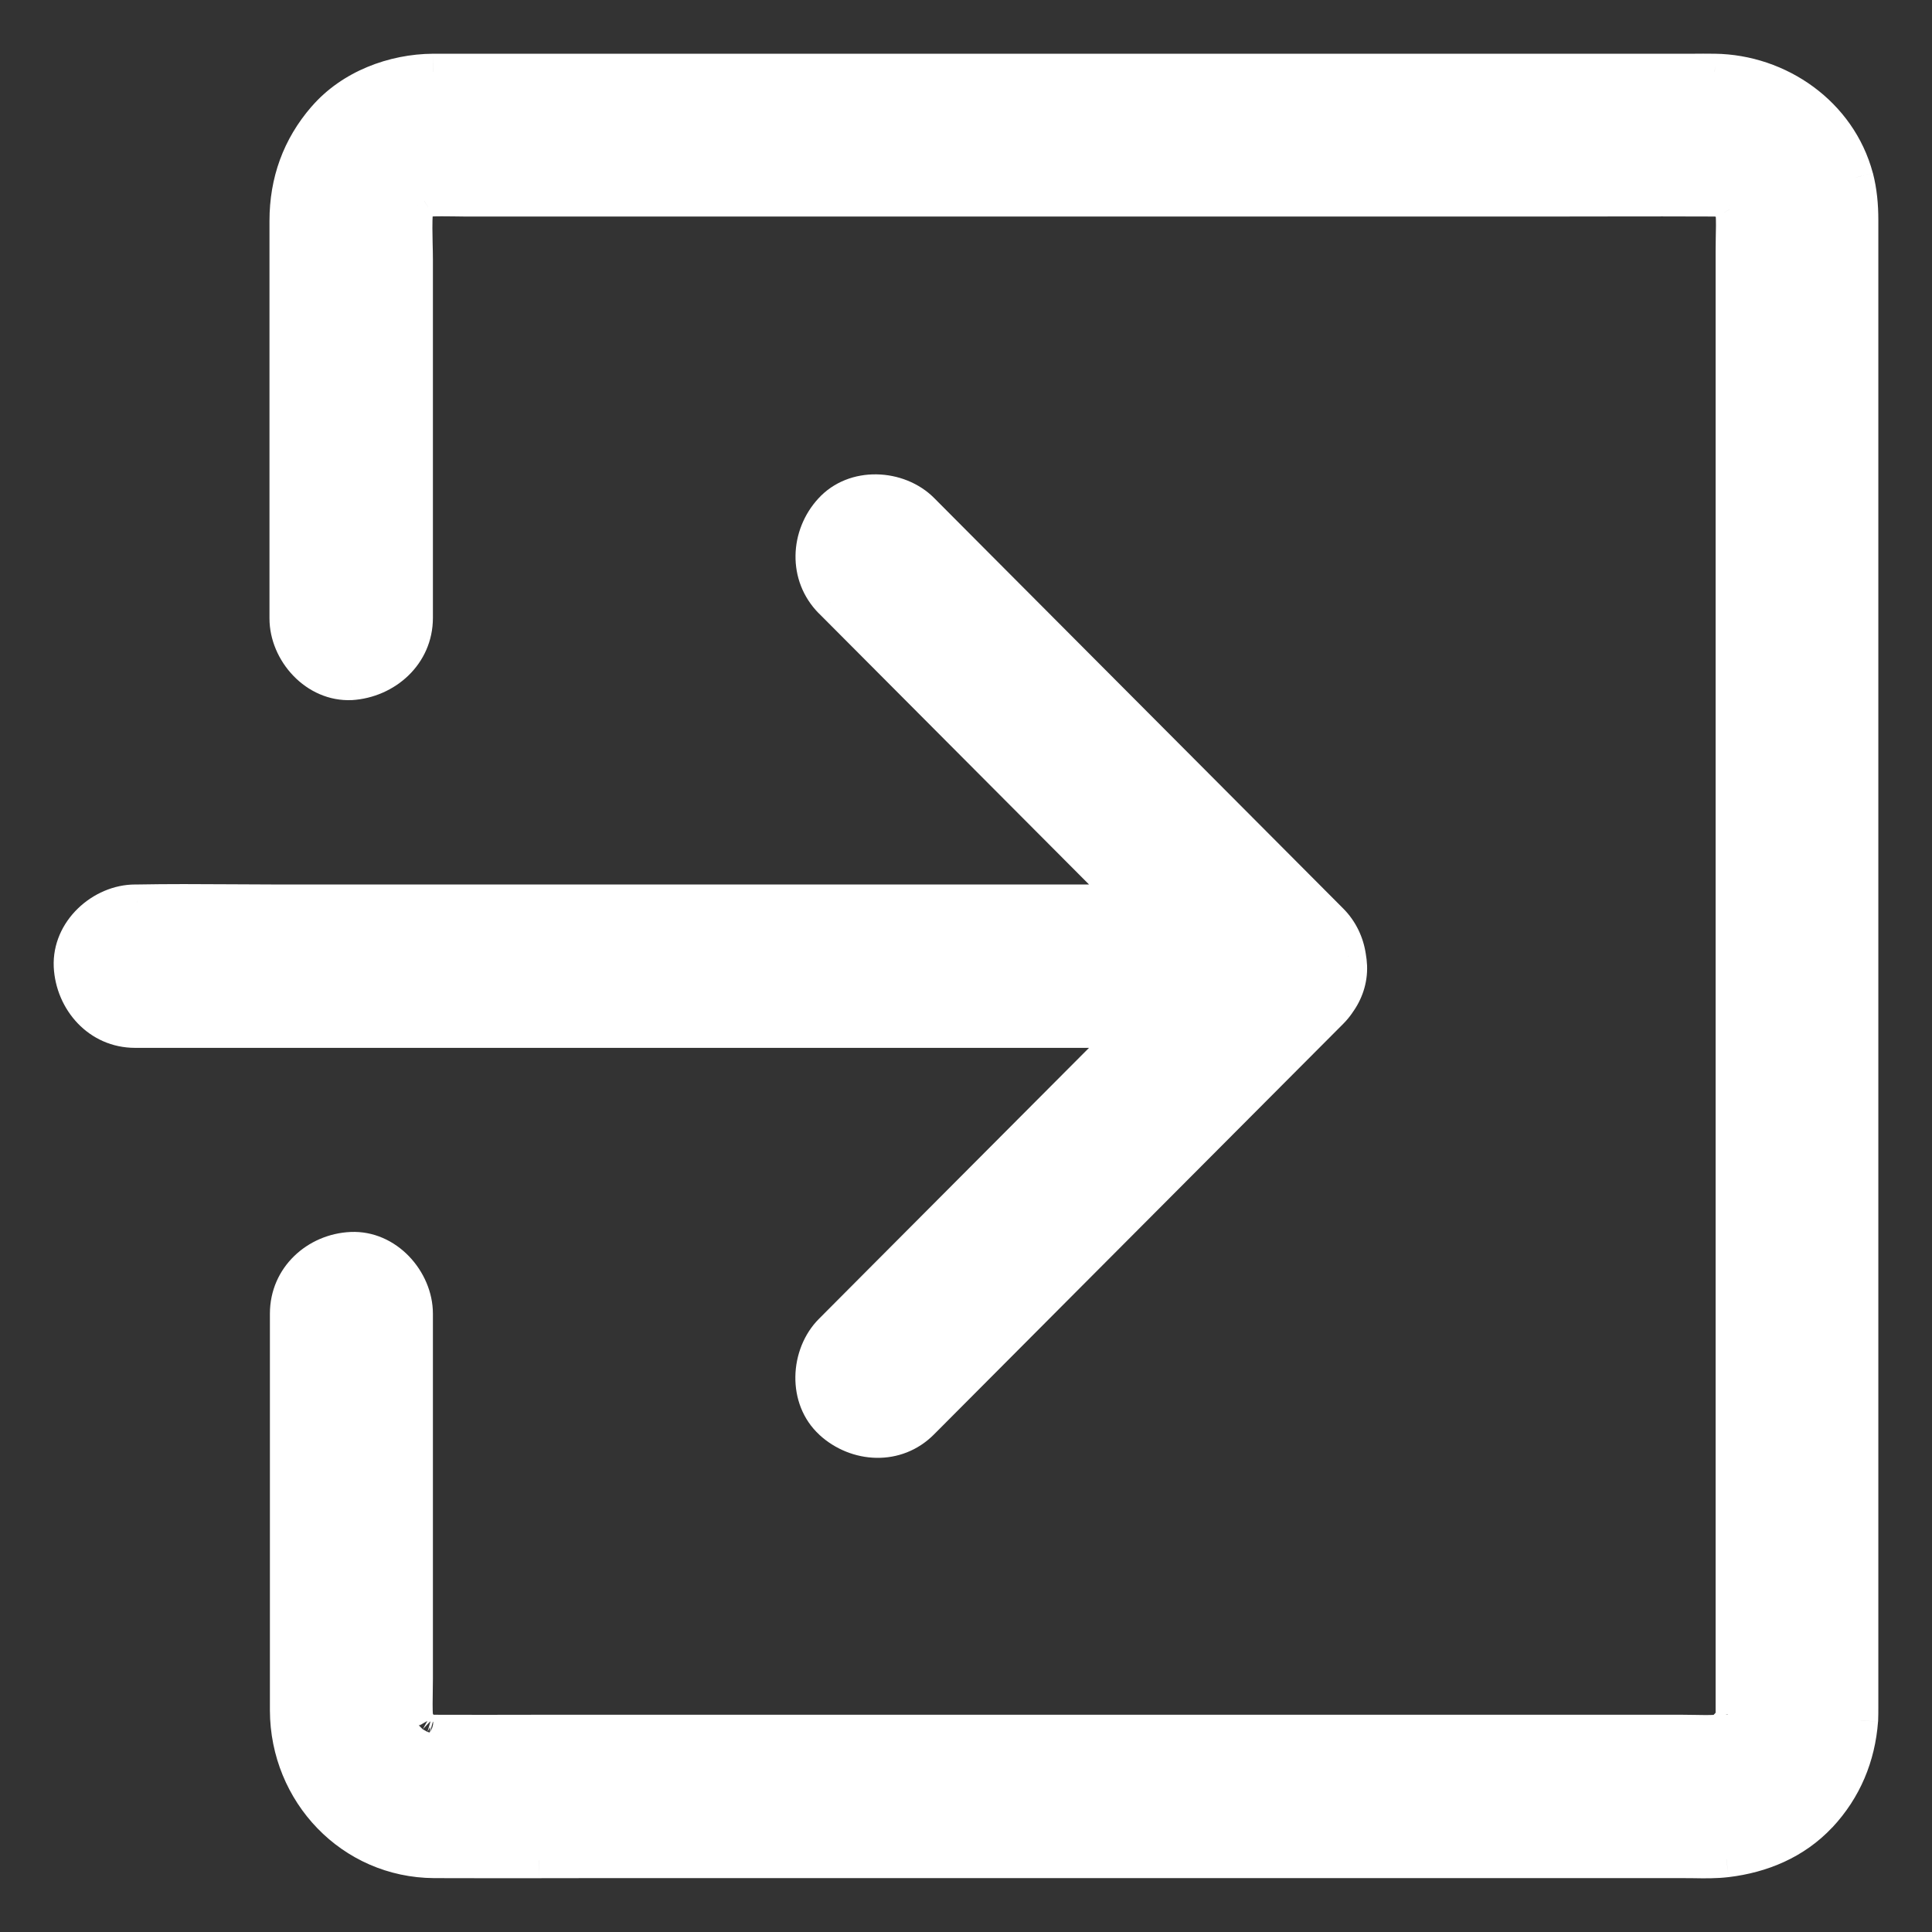
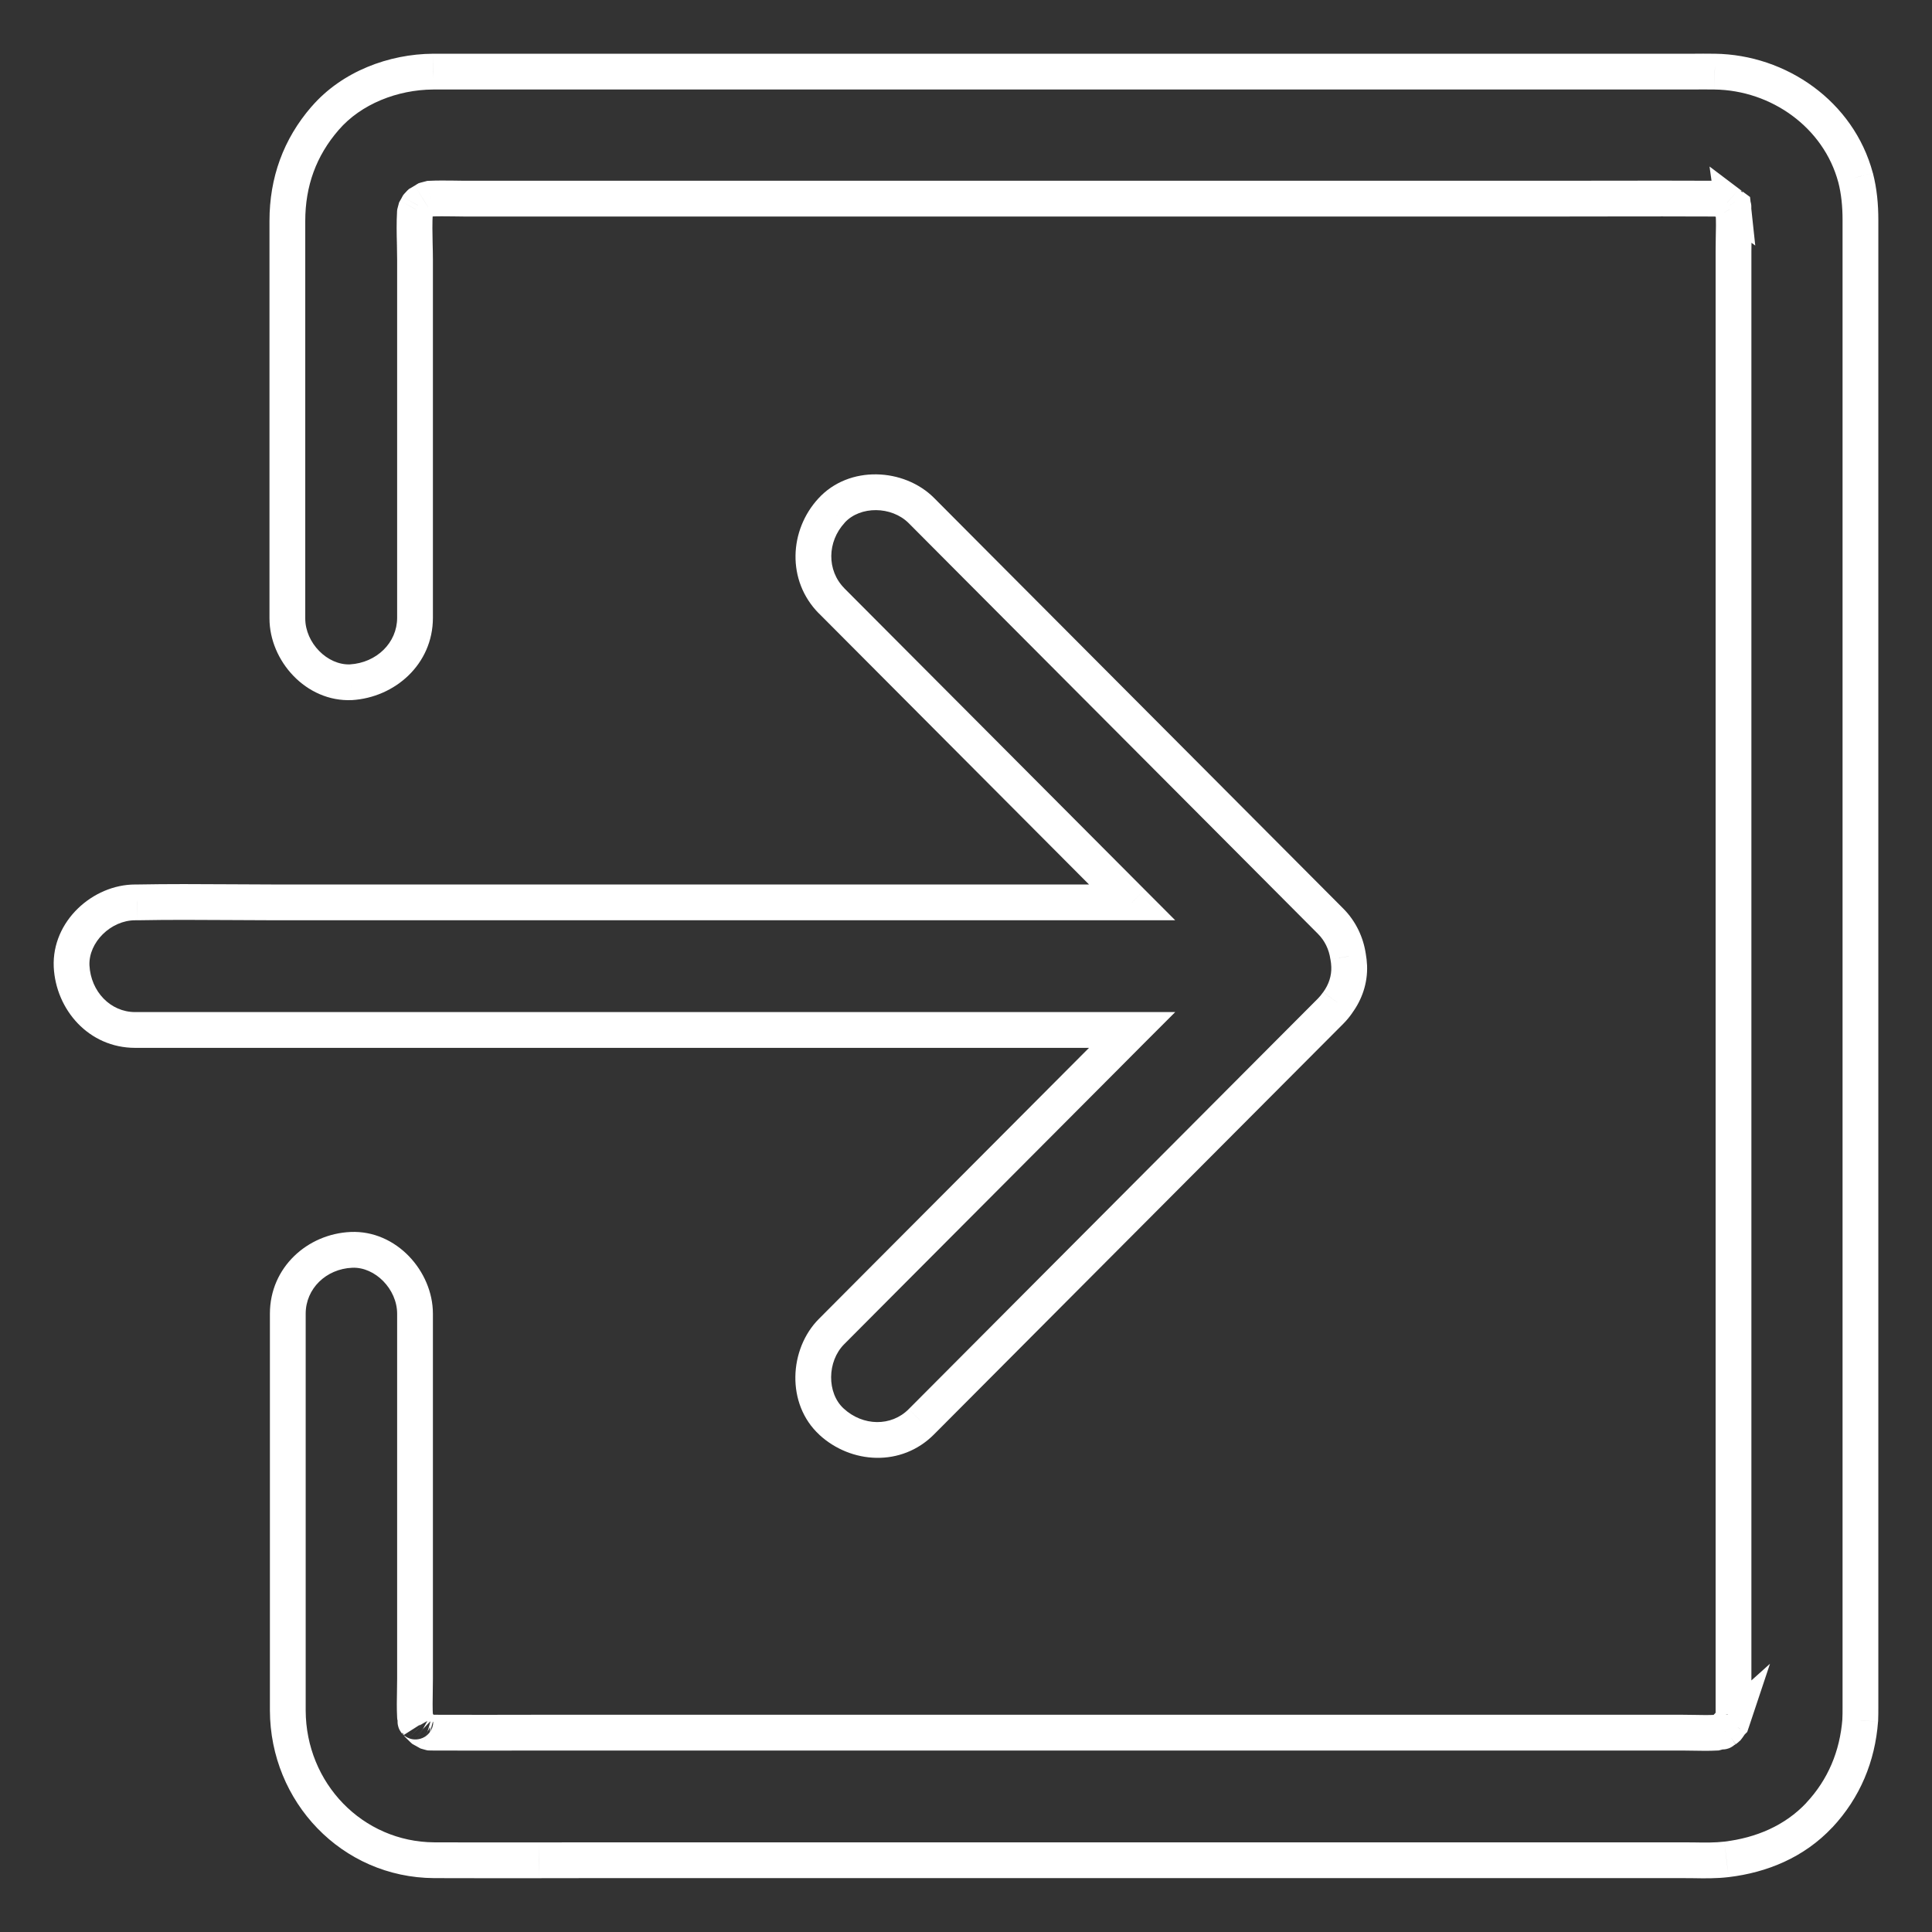
<svg xmlns="http://www.w3.org/2000/svg" width="27" height="27" viewBox="0 0 27 27" fill="none">
  <rect x="0" y="0" width="27" height="27" fill="#333333" stroke="none" />
-   <path fill-rule="evenodd" clip-rule="evenodd" d="M5.8 8.634V6.675V3.626C5.8 3.553 5.798 3.479 5.796 3.405L5.796 3.405V3.405C5.793 3.26 5.79 3.113 5.799 2.968C5.802 2.954 5.806 2.94 5.81 2.926L5.823 2.903L5.841 2.869C5.847 2.863 5.853 2.856 5.859 2.85L5.866 2.843C5.887 2.832 5.907 2.819 5.928 2.807L5.952 2.791C5.971 2.786 5.989 2.781 6.008 2.777C6.117 2.771 6.228 2.773 6.338 2.774C6.389 2.775 6.44 2.776 6.49 2.776H7.779H12.089H17.32H21.802C22.04 2.776 22.278 2.775 22.517 2.775H22.517H22.517C22.994 2.774 23.471 2.774 23.947 2.776C23.965 2.776 23.983 2.776 24 2.776C24.027 2.783 24.053 2.79 24.079 2.798C24.098 2.809 24.118 2.82 24.137 2.831C24.145 2.839 24.153 2.845 24.157 2.85C24.163 2.855 24.168 2.861 24.174 2.867C24.182 2.881 24.19 2.895 24.199 2.909L24.216 2.937C24.22 2.951 24.224 2.965 24.227 2.98C24.233 3.096 24.231 3.214 24.228 3.331V3.331C24.227 3.394 24.226 3.456 24.226 3.519V5.029V7.287V10.052V13.101V16.165V19.018V21.423V23.138V23.928C24.226 23.947 24.225 23.965 24.225 23.984C24.22 24.002 24.215 24.02 24.209 24.038C24.201 24.053 24.193 24.068 24.185 24.082C24.145 24.119 24.124 24.143 24.116 24.157C24.093 24.171 24.07 24.184 24.047 24.197C24.026 24.203 24.004 24.209 23.983 24.215C23.88 24.22 23.777 24.218 23.674 24.216C23.621 24.215 23.567 24.214 23.515 24.214H22.226H17.916H12.684H8.202C7.964 24.214 7.726 24.214 7.488 24.214H7.488H7.487C7.01 24.215 6.533 24.216 6.057 24.214C6.041 24.214 6.025 24.213 6.009 24.213C5.997 24.21 5.985 24.207 5.973 24.203L5.946 24.188L5.946 24.188C5.933 24.181 5.921 24.174 5.908 24.167L5.906 24.165C5.895 24.154 5.883 24.142 5.871 24.131L5.857 24.116C5.842 24.09 5.827 24.064 5.813 24.037C5.808 24.022 5.804 24.006 5.8 23.99C5.793 23.872 5.796 23.752 5.798 23.634C5.799 23.576 5.8 23.519 5.8 23.462V22.136V19.069V18.359C5.8 17.892 5.391 17.446 4.911 17.467C4.428 17.488 4.022 17.859 4.022 18.359V22.216V23.905C4.025 25.049 4.92 25.991 6.069 25.997C6.557 25.999 7.044 25.998 7.532 25.998H7.533C7.777 25.997 8.02 25.997 8.264 25.997H12.773H17.972H22.244H23.523C23.574 25.997 23.624 25.998 23.675 25.998C23.827 26.001 23.979 26.003 24.128 25.985C24.619 25.926 25.079 25.735 25.425 25.367C25.772 24.995 25.959 24.544 25.997 24.041C26 23.982 26 23.922 26 23.863V23.075V19.64V14.724V9.525V5.243V3.073C26 2.874 25.982 2.675 25.932 2.481C25.695 1.599 24.86 1.013 23.965 1.001C23.857 0.999 23.747 1 23.637 1.001L23.636 1.001L23.636 1.001C23.581 1.001 23.526 1.001 23.47 1.001H20.2H15.235H10.199H6.709H6.052C5.498 1.004 4.914 1.224 4.544 1.652C4.188 2.062 4.016 2.544 4.016 3.088V7.412V8.643C4.016 9.109 4.425 9.555 4.905 9.534C5.391 9.505 5.8 9.133 5.8 8.634ZM24.118 24.156L24.116 24.157L24.115 24.159L24.118 24.156ZM24.179 24.093L24.185 24.082L24.199 24.069L24.199 24.07C24.192 24.078 24.185 24.085 24.179 24.093ZM24.179 24.093L24.177 24.095C24.166 24.108 24.154 24.12 24.143 24.131L24.118 24.156L24.14 24.142L24.15 24.136C24.155 24.129 24.161 24.122 24.166 24.113L24.179 24.093ZM24.225 2.892C24.226 2.893 24.225 2.892 24.222 2.89L24.222 2.89L24.225 2.892ZM24.206 2.879L24.221 2.889L24.221 2.889L24.206 2.879ZM24.206 24.064L24.206 24.064L24.211 24.059L24.206 24.064ZM24.113 24.169L24.133 24.155C24.124 24.165 24.116 24.17 24.113 24.169ZM24.072 24.199C24.071 24.199 24.075 24.196 24.082 24.191C24.077 24.196 24.073 24.199 24.072 24.199ZM5.822 24.08L5.822 24.08C5.813 24.067 5.806 24.058 5.806 24.059C5.805 24.06 5.812 24.069 5.822 24.08ZM11.621 8.396L13.552 10.334L15.821 12.611H12.533H7.891H3.874C3.657 12.611 3.44 12.609 3.222 12.608C2.787 12.605 2.351 12.603 1.916 12.611H1.889C1.424 12.611 0.98 13.021 1.001 13.502C1.024 13.984 1.392 14.394 1.889 14.394H3.486H7.322H11.964H15.821L15.407 14.81L12.326 17.901L11.621 18.608C11.292 18.938 11.268 19.544 11.621 19.869C11.976 20.195 12.527 20.222 12.877 19.869L14.808 17.931L17.889 14.84L18.594 14.132C18.632 14.095 18.665 14.054 18.695 14.011C18.801 13.865 18.863 13.689 18.855 13.502C18.853 13.456 18.848 13.411 18.84 13.367C18.813 13.184 18.731 13.009 18.594 12.872L16.663 10.934L13.582 7.843L12.877 7.136C12.548 6.806 11.944 6.782 11.621 7.136C11.295 7.489 11.271 8.042 11.621 8.396Z" fill="white" />
  <path d="M5.796 3.405L6.046 3.4L6.046 3.397L5.796 3.405ZM5.796 3.405H5.546L5.547 3.413L5.796 3.405ZM5.796 3.405H6.047L6.046 3.4L5.796 3.405ZM5.799 2.968L5.556 2.909L5.551 2.93L5.549 2.953L5.799 2.968ZM5.81 2.926L5.591 2.805L5.577 2.83L5.57 2.857L5.81 2.926ZM5.823 2.903L6.042 3.023L6.042 3.023L5.823 2.903ZM5.841 2.869L5.652 2.706L5.635 2.726L5.622 2.749L5.841 2.869ZM5.859 2.85L5.685 2.67L5.682 2.674L5.859 2.85ZM5.866 2.843L5.746 2.624L5.717 2.64L5.692 2.663L5.866 2.843ZM5.928 2.807L5.797 2.594L5.796 2.594L5.928 2.807ZM5.952 2.791L5.883 2.551L5.85 2.561L5.821 2.578L5.952 2.791ZM6.008 2.777L5.995 2.527L5.971 2.528L5.949 2.534L6.008 2.777ZM6.338 2.774L6.335 3.024L6.338 2.774ZM22.517 2.775V2.525L22.516 2.525L22.517 2.775ZM22.517 2.775V3.025L22.517 3.025L22.517 2.775ZM23.947 2.776L23.946 3.026H23.947V2.776ZM24 2.776L24.059 2.533L24.034 2.527L24.008 2.527L24 2.776ZM24.079 2.798L24.198 2.578L24.176 2.566L24.152 2.559L24.079 2.798ZM24.137 2.831L24.302 2.644L24.286 2.629L24.267 2.618L24.137 2.831ZM24.157 2.85L23.98 3.026L23.98 3.026L24.157 2.85ZM24.174 2.867L24.39 2.742L24.376 2.717L24.357 2.697L24.174 2.867ZM24.199 2.909L24.413 2.78L24.413 2.779L24.199 2.909ZM24.216 2.937L24.456 2.869L24.447 2.837L24.43 2.808L24.216 2.937ZM24.227 2.98L24.477 2.967L24.476 2.942L24.47 2.919L24.227 2.98ZM24.228 3.331L23.978 3.326V3.331H24.228ZM24.228 3.331L24.478 3.336V3.331H24.228ZM24.225 23.984L24.467 24.046L24.474 24.019L24.475 23.992L24.225 23.984ZM24.209 24.038L24.43 24.155L24.442 24.134L24.448 24.111L24.209 24.038ZM24.047 24.197L24.119 24.436L24.144 24.429L24.168 24.416L24.047 24.197ZM23.983 24.215L23.995 24.464L24.019 24.463L24.043 24.457L23.983 24.215ZM23.674 24.216L23.669 24.466H23.669L23.674 24.216ZM7.488 24.214V24.464H7.488L7.488 24.214ZM7.487 24.214V23.964H7.487L7.487 24.214ZM6.057 24.214L6.058 23.964H6.057V24.214ZM6.009 24.213L5.946 24.455L5.974 24.462L6.002 24.463L6.009 24.213ZM5.973 24.203L5.851 24.421L5.876 24.435L5.903 24.443L5.973 24.203ZM5.946 24.188L6.069 23.97L6.069 23.97L5.946 24.188ZM5.946 24.188L5.823 24.405L5.824 24.406L5.946 24.188ZM5.908 24.167L5.737 24.349L5.76 24.37L5.788 24.386L5.908 24.167ZM5.906 24.165L6.078 23.983L6.078 23.983L5.906 24.165ZM5.871 24.131L5.693 24.306L5.694 24.307L5.871 24.131ZM5.857 24.116L5.64 24.24L5.656 24.269L5.679 24.292L5.857 24.116ZM5.813 24.037L5.573 24.107L5.58 24.133L5.593 24.156L5.813 24.037ZM5.8 23.99L5.55 24.004L5.552 24.027L5.557 24.049L5.8 23.99ZM5.798 23.634L6.048 23.638V23.638L5.798 23.634ZM4.911 17.467L4.922 17.717L4.922 17.717L4.911 17.467ZM4.022 23.905H3.772L3.772 23.905L4.022 23.905ZM6.069 25.997L6.068 26.247L6.068 26.247L6.069 25.997ZM7.532 25.998V25.748H7.531L7.532 25.998ZM7.533 25.998V26.248H7.533L7.533 25.998ZM23.675 25.998L23.678 25.748H23.678L23.675 25.998ZM24.128 25.985L24.157 26.233L24.158 26.233L24.128 25.985ZM25.425 25.367L25.607 25.538L25.608 25.538L25.425 25.367ZM25.997 24.041L26.246 24.061L26.247 24.054L25.997 24.041ZM25.932 2.481L26.174 2.418L26.173 2.417L25.932 2.481ZM23.965 1.001L23.96 1.251L23.962 1.251L23.965 1.001ZM23.637 1.001L23.635 0.751L23.635 0.751L23.637 1.001ZM23.636 1.001L23.637 1.251L23.638 1.251L23.636 1.001ZM23.636 1.001L23.635 0.751L23.635 0.751L23.636 1.001ZM6.052 1.001V0.751L6.05 0.751L6.052 1.001ZM4.544 1.652L4.733 1.816L4.733 1.816L4.544 1.652ZM4.905 9.534L4.916 9.784L4.92 9.784L4.905 9.534ZM24.115 24.159L23.898 24.034L24.293 24.334L24.115 24.159ZM24.199 24.069L24.437 24.148L24.736 23.251L24.032 23.883L24.199 24.069ZM24.199 24.07L24.377 24.245L24.418 24.204L24.436 24.15L24.199 24.07ZM24.177 24.095L23.989 23.93L23.989 23.93L24.177 24.095ZM24.143 24.131L23.978 23.943L23.97 23.949L23.963 23.956L24.143 24.131ZM24.14 24.142L24.01 23.928L24.009 23.93L24.14 24.142ZM24.15 24.136L24.279 24.35L24.319 24.326L24.348 24.289L24.15 24.136ZM24.166 24.113L24.378 24.246L24.379 24.244L24.166 24.113ZM24.222 2.89L23.975 2.925L23.989 3.029L24.074 3.091L24.222 2.89ZM24.225 2.892L24.378 2.695L24.376 2.693L24.225 2.892ZM24.222 2.89L24.373 2.691L23.891 2.327L23.975 2.925L24.222 2.89ZM24.221 2.889L24.469 2.862L24.457 2.753L24.369 2.688L24.221 2.889ZM24.206 2.879L24.355 2.678L24.057 3.079L24.206 2.879ZM24.221 2.889L24.071 3.09L24.53 3.432L24.469 2.862L24.221 2.889ZM24.206 24.064L24.042 23.875L23.997 23.913L23.975 23.968L24.206 24.064ZM24.206 24.064L23.975 23.968L24.374 24.249L24.206 24.064ZM24.211 24.059L24.379 24.244L24.047 23.87L24.211 24.059ZM24.113 24.169L23.971 23.964L23.464 24.316L24.073 24.416L24.113 24.169ZM24.133 24.155L24.311 24.331L23.991 23.95L24.133 24.155ZM24.082 24.191L24.249 24.377L23.939 23.986L24.082 24.191ZM5.822 24.08L6.053 23.984L6.042 23.958L6.026 23.936L5.822 24.08ZM5.822 24.08L5.638 24.25L6.053 23.985L5.822 24.08ZM5.806 24.059L5.983 24.236L6.011 24.207L6.029 24.171L5.806 24.059ZM13.552 10.334L13.729 10.157L13.552 10.334ZM11.621 8.396L11.443 8.572L11.444 8.572L11.621 8.396ZM15.821 12.611V12.861H16.424L15.998 12.434L15.821 12.611ZM3.222 12.608L3.221 12.858H3.221L3.222 12.608ZM1.916 12.611V12.861L1.921 12.861L1.916 12.611ZM1.001 13.502L0.751 13.513L0.751 13.514L1.001 13.502ZM15.821 14.394L15.998 14.57L16.424 14.144H15.821V14.394ZM15.407 14.81L15.584 14.986L15.407 14.81ZM12.326 17.901L12.503 18.077L12.326 17.901ZM11.621 18.608L11.444 18.432L11.621 18.608ZM11.621 19.869L11.79 19.684L11.79 19.684L11.621 19.869ZM12.877 19.869L12.7 19.692L12.699 19.693L12.877 19.869ZM14.808 17.931L14.631 17.754L14.808 17.931ZM17.889 14.84L18.066 15.016L17.889 14.84ZM18.594 14.132L18.771 14.309V14.309L18.594 14.132ZM18.695 14.011L18.492 13.864L18.488 13.87L18.695 14.011ZM18.855 13.502L18.605 13.513L18.605 13.513L18.855 13.502ZM18.84 13.367L18.592 13.403L18.594 13.412L18.84 13.367ZM18.594 12.872L18.771 12.696L18.594 12.872ZM16.663 10.934L16.486 11.111L16.663 10.934ZM13.582 7.843L13.759 7.667L13.582 7.843ZM12.877 7.136L13.054 6.959L12.877 7.136ZM11.621 7.136L11.805 7.305L11.805 7.304L11.621 7.136ZM5.55 6.675V8.634H6.05V6.675H5.55ZM5.55 3.626V6.675H6.05V3.626H5.55ZM5.547 3.41C5.548 3.485 5.55 3.556 5.55 3.626H6.05C6.05 3.55 6.048 3.473 6.046 3.4L5.547 3.41ZM5.547 3.413L5.547 3.413L6.046 3.397L6.046 3.397L5.547 3.413ZM5.546 3.405V3.405H6.046V3.405H5.546ZM5.549 2.953C5.54 3.11 5.543 3.267 5.547 3.41L6.046 3.4C6.043 3.252 6.04 3.116 6.048 2.983L5.549 2.953ZM5.57 2.857C5.565 2.874 5.56 2.891 5.556 2.909L6.042 3.028C6.044 3.016 6.047 3.005 6.051 2.994L5.57 2.857ZM5.604 2.782L5.591 2.805L6.029 3.046L6.042 3.023L5.604 2.782ZM5.622 2.749L5.604 2.783L6.042 3.023L6.06 2.99L5.622 2.749ZM5.682 2.674C5.67 2.686 5.66 2.697 5.652 2.706L6.03 3.033C6.034 3.029 6.035 3.027 6.036 3.026L5.682 2.674ZM5.692 2.663L5.685 2.67L6.033 3.03L6.04 3.023L5.692 2.663ZM5.796 2.594C5.774 2.607 5.76 2.616 5.746 2.624L5.986 3.063C6.014 3.047 6.04 3.031 6.059 3.019L5.796 2.594ZM5.821 2.578L5.797 2.594L6.059 3.019L6.083 3.004L5.821 2.578ZM5.949 2.534C5.927 2.539 5.905 2.545 5.883 2.551L6.021 3.032C6.036 3.027 6.051 3.023 6.067 3.02L5.949 2.534ZM6.342 2.524C6.234 2.523 6.114 2.521 5.995 2.527L6.021 3.026C6.121 3.021 6.223 3.023 6.335 3.024L6.342 2.524ZM6.49 2.526C6.442 2.526 6.393 2.525 6.342 2.524L6.335 3.024C6.385 3.025 6.438 3.026 6.49 3.026V2.526ZM7.779 2.526H6.49V3.026H7.779V2.526ZM12.089 2.526H7.779V3.026H12.089V2.526ZM17.32 2.526H12.089V3.026H17.32V2.526ZM21.802 2.526H17.32V3.026H21.802V2.526ZM22.516 2.525C22.278 2.525 22.04 2.526 21.802 2.526V3.026C22.04 3.026 22.279 3.025 22.517 3.025L22.516 2.525ZM22.517 2.525H22.517V3.025H22.517V2.525ZM22.517 2.525H22.517V3.025H22.517V2.525ZM23.948 2.526C23.471 2.524 22.993 2.524 22.516 2.525L22.517 3.025C22.994 3.024 23.471 3.024 23.946 3.026L23.948 2.526ZM24.008 2.527C23.988 2.526 23.967 2.526 23.947 2.526V3.026C23.963 3.026 23.978 3.026 23.992 3.026L24.008 2.527ZM24.152 2.559C24.121 2.549 24.09 2.541 24.059 2.533L23.942 3.02C23.963 3.025 23.985 3.031 24.006 3.037L24.152 2.559ZM24.267 2.618C24.244 2.604 24.221 2.591 24.198 2.578L23.96 3.018C23.976 3.026 23.991 3.035 24.007 3.045L24.267 2.618ZM24.334 2.674C24.323 2.662 24.31 2.65 24.302 2.644L23.972 3.019C23.976 3.022 23.978 3.025 23.98 3.027C23.981 3.027 23.982 3.028 23.982 3.028C23.982 3.028 23.982 3.028 23.98 3.026L24.334 2.674ZM24.357 2.697C24.35 2.69 24.343 2.682 24.334 2.674L23.98 3.026C23.983 3.029 23.986 3.033 23.991 3.037L24.357 2.697ZM24.413 2.779C24.404 2.765 24.397 2.753 24.39 2.742L23.957 2.993C23.967 3.009 23.977 3.025 23.985 3.038L24.413 2.779ZM24.43 2.808L24.413 2.78L23.985 3.038L24.002 3.066L24.43 2.808ZM24.47 2.919C24.465 2.902 24.461 2.886 24.456 2.869L23.975 3.005C23.979 3.017 23.982 3.028 23.985 3.04L24.47 2.919ZM24.478 3.336C24.481 3.22 24.483 3.094 24.477 2.967L23.977 2.993C23.983 3.098 23.981 3.207 23.978 3.326L24.478 3.336ZM24.478 3.331V3.331H23.978V3.331H24.478ZM24.476 3.519C24.476 3.46 24.477 3.399 24.478 3.336L23.978 3.326C23.977 3.388 23.976 3.453 23.976 3.519H24.476ZM24.476 5.029V3.519H23.976V5.029H24.476ZM24.476 7.287V5.029H23.976V7.287H24.476ZM24.476 10.052V7.287H23.976V10.052H24.476ZM24.476 13.101V10.052H23.976V13.101H24.476ZM24.476 16.165V13.101H23.976V16.165H24.476ZM24.476 19.018V16.165H23.976V19.018H24.476ZM24.476 21.423V19.018H23.976V21.423H24.476ZM24.476 23.138V21.423H23.976V23.138H24.476ZM24.476 23.928V23.138H23.976V23.928H24.476ZM24.475 23.992C24.475 23.97 24.476 23.949 24.476 23.928H23.976C23.976 23.945 23.975 23.96 23.975 23.976L24.475 23.992ZM24.448 24.111C24.455 24.09 24.461 24.068 24.467 24.046L23.983 23.921C23.979 23.936 23.975 23.95 23.97 23.965L24.448 24.111ZM24.401 24.208C24.411 24.19 24.421 24.173 24.43 24.155L23.988 23.921C23.982 23.933 23.976 23.945 23.969 23.956L24.401 24.208ZM24.016 23.898C23.972 23.938 23.929 23.982 23.902 24.028L24.33 24.286C24.326 24.293 24.323 24.297 24.322 24.298C24.322 24.299 24.322 24.298 24.324 24.295C24.329 24.29 24.338 24.281 24.354 24.267L24.016 23.898ZM24.168 24.416C24.195 24.401 24.221 24.386 24.246 24.371L23.986 23.943C23.966 23.956 23.946 23.967 23.927 23.978L24.168 24.416ZM24.043 24.457C24.068 24.451 24.094 24.444 24.119 24.436L23.975 23.958C23.958 23.963 23.94 23.968 23.922 23.972L24.043 24.457ZM23.669 24.466C23.77 24.468 23.883 24.47 23.995 24.464L23.97 23.965C23.878 23.97 23.783 23.968 23.679 23.966L23.669 24.466ZM23.515 24.464C23.564 24.464 23.615 24.465 23.669 24.466L23.679 23.966C23.626 23.965 23.57 23.964 23.515 23.964V24.464ZM22.226 24.464H23.515V23.964H22.226V24.464ZM17.916 24.464H22.226V23.964H17.916V24.464ZM12.684 24.464H17.916V23.964H12.684V24.464ZM8.202 24.464H12.684V23.964H8.202V24.464ZM7.488 24.464C7.727 24.464 7.965 24.464 8.202 24.464V23.964C7.964 23.964 7.726 23.964 7.488 23.964L7.488 24.464ZM7.488 24.464H7.488V23.964H7.488V24.464ZM7.487 24.464H7.488V23.964H7.487V24.464ZM6.056 24.464C6.533 24.466 7.011 24.465 7.487 24.464L7.487 23.964C7.01 23.965 6.533 23.966 6.058 23.964L6.056 24.464ZM6.002 24.463C6.021 24.463 6.039 24.464 6.057 24.464V23.964C6.043 23.964 6.03 23.964 6.016 23.963L6.002 24.463ZM5.903 24.443C5.917 24.447 5.932 24.451 5.946 24.455L6.072 23.971C6.063 23.969 6.053 23.966 6.044 23.963L5.903 24.443ZM5.824 24.406L5.851 24.421L6.096 23.985L6.069 23.97L5.824 24.406ZM5.824 24.406L5.824 24.406L6.069 23.97L6.068 23.97L5.824 24.406ZM5.788 24.386C5.799 24.392 5.81 24.398 5.823 24.405L6.069 23.97C6.057 23.963 6.043 23.955 6.029 23.948L5.788 24.386ZM5.735 24.347L5.737 24.349L6.08 23.985L6.078 23.983L5.735 24.347ZM5.694 24.307C5.709 24.322 5.724 24.336 5.735 24.347L6.078 23.983C6.065 23.971 6.056 23.963 6.048 23.954L5.694 24.307ZM5.679 24.292L5.693 24.306L6.048 23.955L6.034 23.941L5.679 24.292ZM5.593 24.156C5.609 24.185 5.625 24.214 5.64 24.24L6.074 23.993C6.059 23.967 6.046 23.942 6.033 23.919L5.593 24.156ZM5.557 24.049C5.562 24.069 5.567 24.088 5.573 24.107L6.053 23.968C6.049 23.956 6.046 23.943 6.043 23.93L5.557 24.049ZM5.548 23.629C5.546 23.746 5.543 23.875 5.55 24.004L6.05 23.976C6.044 23.869 6.046 23.758 6.048 23.638L5.548 23.629ZM5.55 23.462C5.55 23.516 5.549 23.571 5.548 23.629L6.048 23.638C6.049 23.581 6.05 23.521 6.05 23.462H5.55ZM5.55 22.136V23.462H6.05V22.136H5.55ZM5.55 19.069V22.136H6.05V19.069H5.55ZM5.55 18.359V19.069H6.05V18.359H5.55ZM4.922 17.717C5.242 17.703 5.55 18.016 5.55 18.359H6.05C6.05 17.768 5.54 17.189 4.9 17.217L4.922 17.717ZM4.272 18.359C4.272 18.009 4.557 17.733 4.922 17.717L4.9 17.217C4.299 17.243 3.772 17.71 3.772 18.359H4.272ZM4.272 22.216V18.359H3.772V22.216H4.272ZM4.272 23.905V22.216H3.772V23.905H4.272ZM6.071 25.747C5.065 25.742 4.275 24.918 4.272 23.904L3.772 23.905C3.776 25.18 4.775 26.24 6.068 26.247L6.071 25.747ZM7.531 25.748C7.044 25.748 6.557 25.749 6.07 25.747L6.068 26.247C6.557 26.249 7.045 26.248 7.532 26.248L7.531 25.748ZM7.533 25.748H7.532V26.248H7.533V25.748ZM8.264 25.747C8.02 25.747 7.776 25.747 7.532 25.748L7.533 26.248C7.777 26.247 8.021 26.247 8.264 26.247V25.747ZM12.773 25.747H8.264V26.247H12.773V25.747ZM17.972 25.747H12.773V26.247H17.972V25.747ZM22.244 25.747H17.972V26.247H22.244V25.747ZM23.523 25.747H22.244V26.247H23.523V25.747ZM23.678 25.748C23.628 25.748 23.576 25.747 23.523 25.747V26.247C23.572 26.247 23.62 26.248 23.671 26.248L23.678 25.748ZM24.098 25.737C23.969 25.752 23.833 25.751 23.678 25.748L23.671 26.248C23.82 26.251 23.989 26.253 24.157 26.233L24.098 25.737ZM25.243 25.196C24.945 25.512 24.545 25.683 24.098 25.737L24.158 26.233C24.694 26.169 25.212 25.959 25.607 25.538L25.243 25.196ZM25.748 24.022C25.713 24.472 25.548 24.869 25.242 25.196L25.608 25.538C25.996 25.122 26.204 24.616 26.246 24.061L25.748 24.022ZM25.75 23.863C25.75 23.924 25.75 23.977 25.747 24.029L26.247 24.054C26.25 23.987 26.25 23.921 26.25 23.863H25.75ZM25.75 23.075V23.863H26.25V23.075H25.75ZM25.75 19.64V23.075H26.25V19.64H25.75ZM25.75 14.724V19.64H26.25V14.724H25.75ZM25.75 9.525V14.724H26.25V9.525H25.75ZM25.75 5.243V9.525H26.25V5.243H25.75ZM25.75 3.073V5.243H26.25V3.073H25.75ZM25.69 2.545C25.733 2.711 25.75 2.888 25.75 3.073H26.25C26.25 2.859 26.231 2.638 26.174 2.418L25.69 2.545ZM23.962 1.251C24.755 1.262 25.485 1.782 25.69 2.546L26.173 2.417C25.905 1.416 24.964 0.765 23.968 0.751L23.962 1.251ZM23.638 1.251C23.749 1.25 23.855 1.249 23.96 1.251L23.969 0.751C23.858 0.749 23.745 0.75 23.635 0.751L23.638 1.251ZM23.638 1.251L23.638 1.251L23.635 0.751L23.635 0.751L23.638 1.251ZM23.637 1.251L23.637 1.251L23.635 0.751L23.635 0.751L23.637 1.251ZM23.47 1.251C23.526 1.251 23.583 1.251 23.638 1.251L23.635 0.751C23.579 0.751 23.525 0.751 23.47 0.751V1.251ZM20.2 1.251H23.47V0.751H20.2V1.251ZM15.235 1.251H20.2V0.751H15.235V1.251ZM10.199 1.251H15.235V0.751H10.199V1.251ZM6.709 1.251H10.199V0.751H6.709V1.251ZM6.052 1.251H6.709V0.751H6.052V1.251ZM4.733 1.816C5.047 1.452 5.557 1.254 6.053 1.251L6.05 0.751C5.438 0.755 4.781 0.996 4.355 1.489L4.733 1.816ZM4.266 3.088C4.266 2.601 4.418 2.179 4.733 1.816L4.355 1.488C3.958 1.946 3.766 2.486 3.766 3.088H4.266ZM4.266 7.412V3.088H3.766V7.412H4.266ZM4.266 8.643V7.412H3.766V8.643H4.266ZM4.894 9.285C4.574 9.298 4.266 8.985 4.266 8.643H3.766C3.766 9.234 4.276 9.812 4.916 9.784L4.894 9.285ZM5.55 8.634C5.55 8.982 5.264 9.262 4.89 9.285L4.92 9.784C5.518 9.747 6.05 9.284 6.05 8.634H5.55ZM24.246 24.37L24.248 24.369L23.988 23.942L23.986 23.944L24.246 24.37ZM23.9 24.032L23.898 24.034L24.331 24.284L24.332 24.282L23.9 24.032ZM24.293 24.334L24.297 24.331L23.94 23.981L23.936 23.984L24.293 24.334ZM24.394 24.22L24.4 24.209L23.97 23.955L23.963 23.965L24.394 24.22ZM24.032 23.883L24.018 23.896L24.352 24.268L24.366 24.255L24.032 23.883ZM24.436 24.15L24.437 24.148L23.962 23.99L23.962 23.991L24.436 24.15ZM24.366 24.258C24.373 24.25 24.376 24.247 24.377 24.245L24.021 23.895C24.008 23.908 23.997 23.92 23.991 23.927L24.366 24.258ZM24.364 24.26L24.366 24.258L23.991 23.927L23.989 23.93L24.364 24.26ZM24.308 24.318C24.334 24.295 24.356 24.27 24.364 24.26L23.989 23.93C23.983 23.937 23.98 23.94 23.977 23.943C23.975 23.945 23.975 23.945 23.978 23.943L24.308 24.318ZM24.297 24.33L24.322 24.305L23.963 23.956L23.939 23.981L24.297 24.33ZM24.249 24.369L24.271 24.355L24.009 23.93L23.987 23.943L24.249 24.369ZM24.269 24.356L24.279 24.35L24.021 23.922L24.01 23.928L24.269 24.356ZM24.348 24.289C24.358 24.276 24.368 24.261 24.378 24.246L23.955 23.979C23.953 23.982 23.952 23.983 23.952 23.984L24.348 24.289ZM24.379 24.244L24.392 24.224L23.965 23.962L23.953 23.982L24.379 24.244ZM24.074 3.091C24.075 3.092 24.077 3.094 24.079 3.095C24.079 3.095 24.08 3.096 24.082 3.097C24.082 3.098 24.085 3.099 24.087 3.101C24.088 3.102 24.091 3.104 24.096 3.106C24.098 3.108 24.102 3.11 24.107 3.113C24.109 3.114 24.124 3.122 24.146 3.13C24.151 3.131 24.189 3.145 24.24 3.142C24.267 3.141 24.325 3.133 24.381 3.088C24.446 3.037 24.472 2.965 24.475 2.907C24.478 2.857 24.465 2.819 24.459 2.803C24.451 2.784 24.443 2.77 24.438 2.762C24.429 2.746 24.419 2.735 24.416 2.731C24.407 2.721 24.4 2.714 24.398 2.712C24.395 2.709 24.393 2.707 24.391 2.706C24.386 2.701 24.382 2.698 24.382 2.698C24.38 2.696 24.378 2.695 24.378 2.695L24.072 3.09C24.072 3.09 24.07 3.089 24.068 3.087C24.068 3.087 24.064 3.084 24.059 3.08C24.058 3.078 24.055 3.076 24.052 3.073C24.05 3.071 24.043 3.064 24.035 3.055C24.031 3.05 24.022 3.039 24.012 3.024C24.008 3.016 23.999 3.002 23.992 2.983C23.986 2.966 23.973 2.928 23.976 2.879C23.979 2.82 24.005 2.748 24.07 2.697C24.126 2.652 24.184 2.645 24.211 2.643C24.261 2.64 24.3 2.654 24.305 2.656C24.326 2.663 24.342 2.672 24.344 2.672C24.349 2.675 24.353 2.678 24.355 2.679C24.359 2.681 24.362 2.683 24.363 2.684C24.366 2.686 24.368 2.687 24.369 2.688C24.37 2.689 24.371 2.69 24.371 2.69C24.372 2.69 24.372 2.69 24.371 2.689L24.074 3.091ZM23.975 2.925L23.975 2.925L24.47 2.856L24.47 2.856L23.975 2.925ZM24.376 2.693L24.373 2.691L24.072 3.09L24.074 3.092L24.376 2.693ZM24.369 2.688L24.355 2.678L24.058 3.08L24.072 3.09L24.369 2.688ZM24.469 2.862L24.469 2.862L23.972 2.916L23.972 2.916L24.469 2.862ZM24.057 3.079L24.071 3.09L24.37 2.689L24.356 2.678L24.057 3.079ZM23.975 23.968L23.975 23.968L24.436 24.16L24.437 24.16L23.975 23.968ZM24.047 23.87L24.042 23.875L24.369 24.252L24.375 24.248L24.047 23.87ZM24.374 24.249L24.379 24.244L24.042 23.875L24.037 23.879L24.374 24.249ZM24.256 24.375L24.276 24.361L23.991 23.95L23.971 23.964L24.256 24.375ZM23.956 23.979C23.958 23.977 23.966 23.969 23.98 23.959C23.987 23.955 24.001 23.946 24.022 23.937C24.032 23.933 24.047 23.928 24.067 23.924C24.086 23.92 24.117 23.916 24.154 23.923L24.073 24.416C24.142 24.427 24.195 24.407 24.211 24.4C24.234 24.391 24.251 24.38 24.261 24.373C24.282 24.359 24.299 24.343 24.311 24.331L23.956 23.979ZM24.072 23.949C24.09 23.949 24.194 23.95 24.269 24.045C24.35 24.149 24.316 24.259 24.307 24.284C24.294 24.318 24.278 24.34 24.272 24.348C24.265 24.358 24.258 24.365 24.255 24.369C24.242 24.382 24.231 24.391 24.231 24.391C24.228 24.394 24.226 24.396 24.225 24.396C24.224 24.397 24.223 24.398 24.223 24.398C24.222 24.398 24.223 24.398 24.226 24.395L23.939 23.986C23.935 23.989 23.93 23.992 23.926 23.995C23.924 23.997 23.919 24 23.913 24.005C23.913 24.006 23.901 24.015 23.889 24.028C23.885 24.032 23.878 24.04 23.871 24.05C23.865 24.057 23.849 24.08 23.836 24.114C23.827 24.139 23.793 24.248 23.874 24.353C23.949 24.448 24.053 24.449 24.072 24.449V23.949ZM23.915 24.005C23.915 24.005 23.916 24.004 23.917 24.003C23.918 24.002 23.921 24 23.925 23.997C23.928 23.995 23.937 23.988 23.95 23.981C23.956 23.977 23.968 23.971 23.984 23.965C23.997 23.96 24.029 23.949 24.072 23.949V24.449C24.115 24.449 24.147 24.438 24.161 24.433C24.177 24.427 24.189 24.42 24.196 24.416C24.21 24.408 24.221 24.4 24.226 24.397C24.236 24.389 24.245 24.381 24.249 24.377L23.915 24.005ZM5.591 24.176L5.592 24.176L6.053 23.985L6.053 23.984L5.591 24.176ZM6.029 24.171C6.013 24.204 5.985 24.241 5.941 24.27C5.896 24.298 5.85 24.308 5.812 24.309C5.745 24.311 5.698 24.285 5.685 24.278C5.653 24.26 5.633 24.24 5.631 24.238C5.625 24.232 5.621 24.226 5.619 24.224C5.617 24.222 5.615 24.22 5.614 24.219C5.613 24.217 5.613 24.218 5.618 24.224L6.026 23.936C6.021 23.928 6.014 23.918 6.007 23.909C6.004 23.906 5.995 23.894 5.983 23.882C5.98 23.879 5.959 23.858 5.927 23.84C5.914 23.833 5.867 23.808 5.8 23.809C5.761 23.81 5.715 23.82 5.671 23.849C5.627 23.877 5.598 23.914 5.582 23.948L6.029 24.171ZM6.006 23.911C6.002 23.907 6.002 23.907 6.005 23.91C6.005 23.91 6.012 23.918 6.02 23.931C6.023 23.936 6.035 23.956 6.044 23.983C6.048 23.997 6.056 24.026 6.055 24.065C6.054 24.106 6.042 24.176 5.983 24.236L5.629 23.883C5.569 23.942 5.557 24.012 5.556 24.054C5.555 24.093 5.563 24.123 5.568 24.137C5.577 24.165 5.589 24.185 5.593 24.191C5.602 24.207 5.612 24.219 5.615 24.223C5.623 24.233 5.632 24.243 5.638 24.25L6.006 23.911ZM13.729 10.157L11.798 8.22L11.444 8.572L13.375 10.51L13.729 10.157ZM15.998 12.434L13.729 10.157L13.375 10.51L15.644 12.787L15.998 12.434ZM15.821 12.361H12.533V12.861H15.821V12.361ZM12.533 12.361H7.891V12.861H12.533V12.361ZM7.891 12.361H3.874V12.861H7.891V12.361ZM3.874 12.361C3.658 12.361 3.441 12.359 3.224 12.358L3.221 12.858C3.438 12.859 3.656 12.861 3.874 12.861V12.361ZM3.224 12.358C2.789 12.355 2.35 12.353 1.912 12.361L1.921 12.861C2.352 12.853 2.785 12.855 3.221 12.858L3.224 12.358ZM1.916 12.361H1.889V12.861H1.916V12.361ZM1.889 12.361C1.298 12.361 0.723 12.873 0.751 13.513L1.25 13.491C1.237 13.168 1.55 12.861 1.889 12.861V12.361ZM0.751 13.514C0.78 14.109 1.239 14.644 1.889 14.644V14.144C1.544 14.144 1.269 13.858 1.25 13.49L0.751 13.514ZM1.889 14.644H3.486V14.144H1.889V14.644ZM3.486 14.644H7.322V14.144H3.486V14.644ZM7.322 14.644H11.964V14.144H7.322V14.644ZM11.964 14.644H15.821V14.144H11.964V14.644ZM15.584 14.986L15.998 14.57L15.644 14.217L15.23 14.633L15.584 14.986ZM12.503 18.077L15.584 14.986L15.23 14.633L12.149 17.724L12.503 18.077ZM11.798 18.785L12.503 18.077L12.149 17.724L11.444 18.432L11.798 18.785ZM11.79 19.684C11.554 19.468 11.557 19.026 11.798 18.785L11.444 18.432C11.027 18.85 10.982 19.621 11.452 20.052L11.79 19.684ZM12.699 19.693C12.456 19.938 12.06 19.933 11.79 19.684L11.451 20.052C11.893 20.458 12.598 20.506 13.055 20.044L12.699 19.693ZM14.631 17.754L12.7 19.692L13.054 20.045L14.985 18.107L14.631 17.754ZM17.712 14.663L14.631 17.754L14.985 18.107L18.066 15.016L17.712 14.663ZM18.417 13.956L17.712 14.663L18.066 15.016L18.771 14.309L18.417 13.956ZM18.488 13.87C18.467 13.9 18.444 13.929 18.417 13.956L18.771 14.309C18.82 14.26 18.863 14.207 18.901 14.152L18.488 13.87ZM18.896 14.158C19.032 13.973 19.115 13.742 19.105 13.491L18.605 13.513C18.61 13.636 18.57 13.758 18.493 13.864L18.896 14.158ZM19.105 13.492C19.102 13.434 19.096 13.378 19.086 13.322L18.594 13.412C18.6 13.445 18.604 13.478 18.605 13.513L19.105 13.492ZM18.417 13.049C18.514 13.145 18.573 13.27 18.592 13.403L19.087 13.33C19.053 13.099 18.948 12.873 18.771 12.696L18.417 13.049ZM16.486 11.111L18.417 13.049L18.771 12.696L16.84 10.758L16.486 11.111ZM13.405 8.02L16.486 11.111L16.84 10.758L13.759 7.667L13.405 8.02ZM12.7 7.312L13.405 8.02L13.759 7.667L13.054 6.959L12.7 7.312ZM11.805 7.304C12.021 7.068 12.46 7.071 12.7 7.312L13.054 6.959C12.636 6.54 11.866 6.496 11.436 6.967L11.805 7.304ZM11.799 8.22C11.553 7.971 11.559 7.571 11.805 7.305L11.437 6.966C11.03 7.408 10.99 8.113 11.443 8.572L11.799 8.22Z" fill="white" />
</svg>